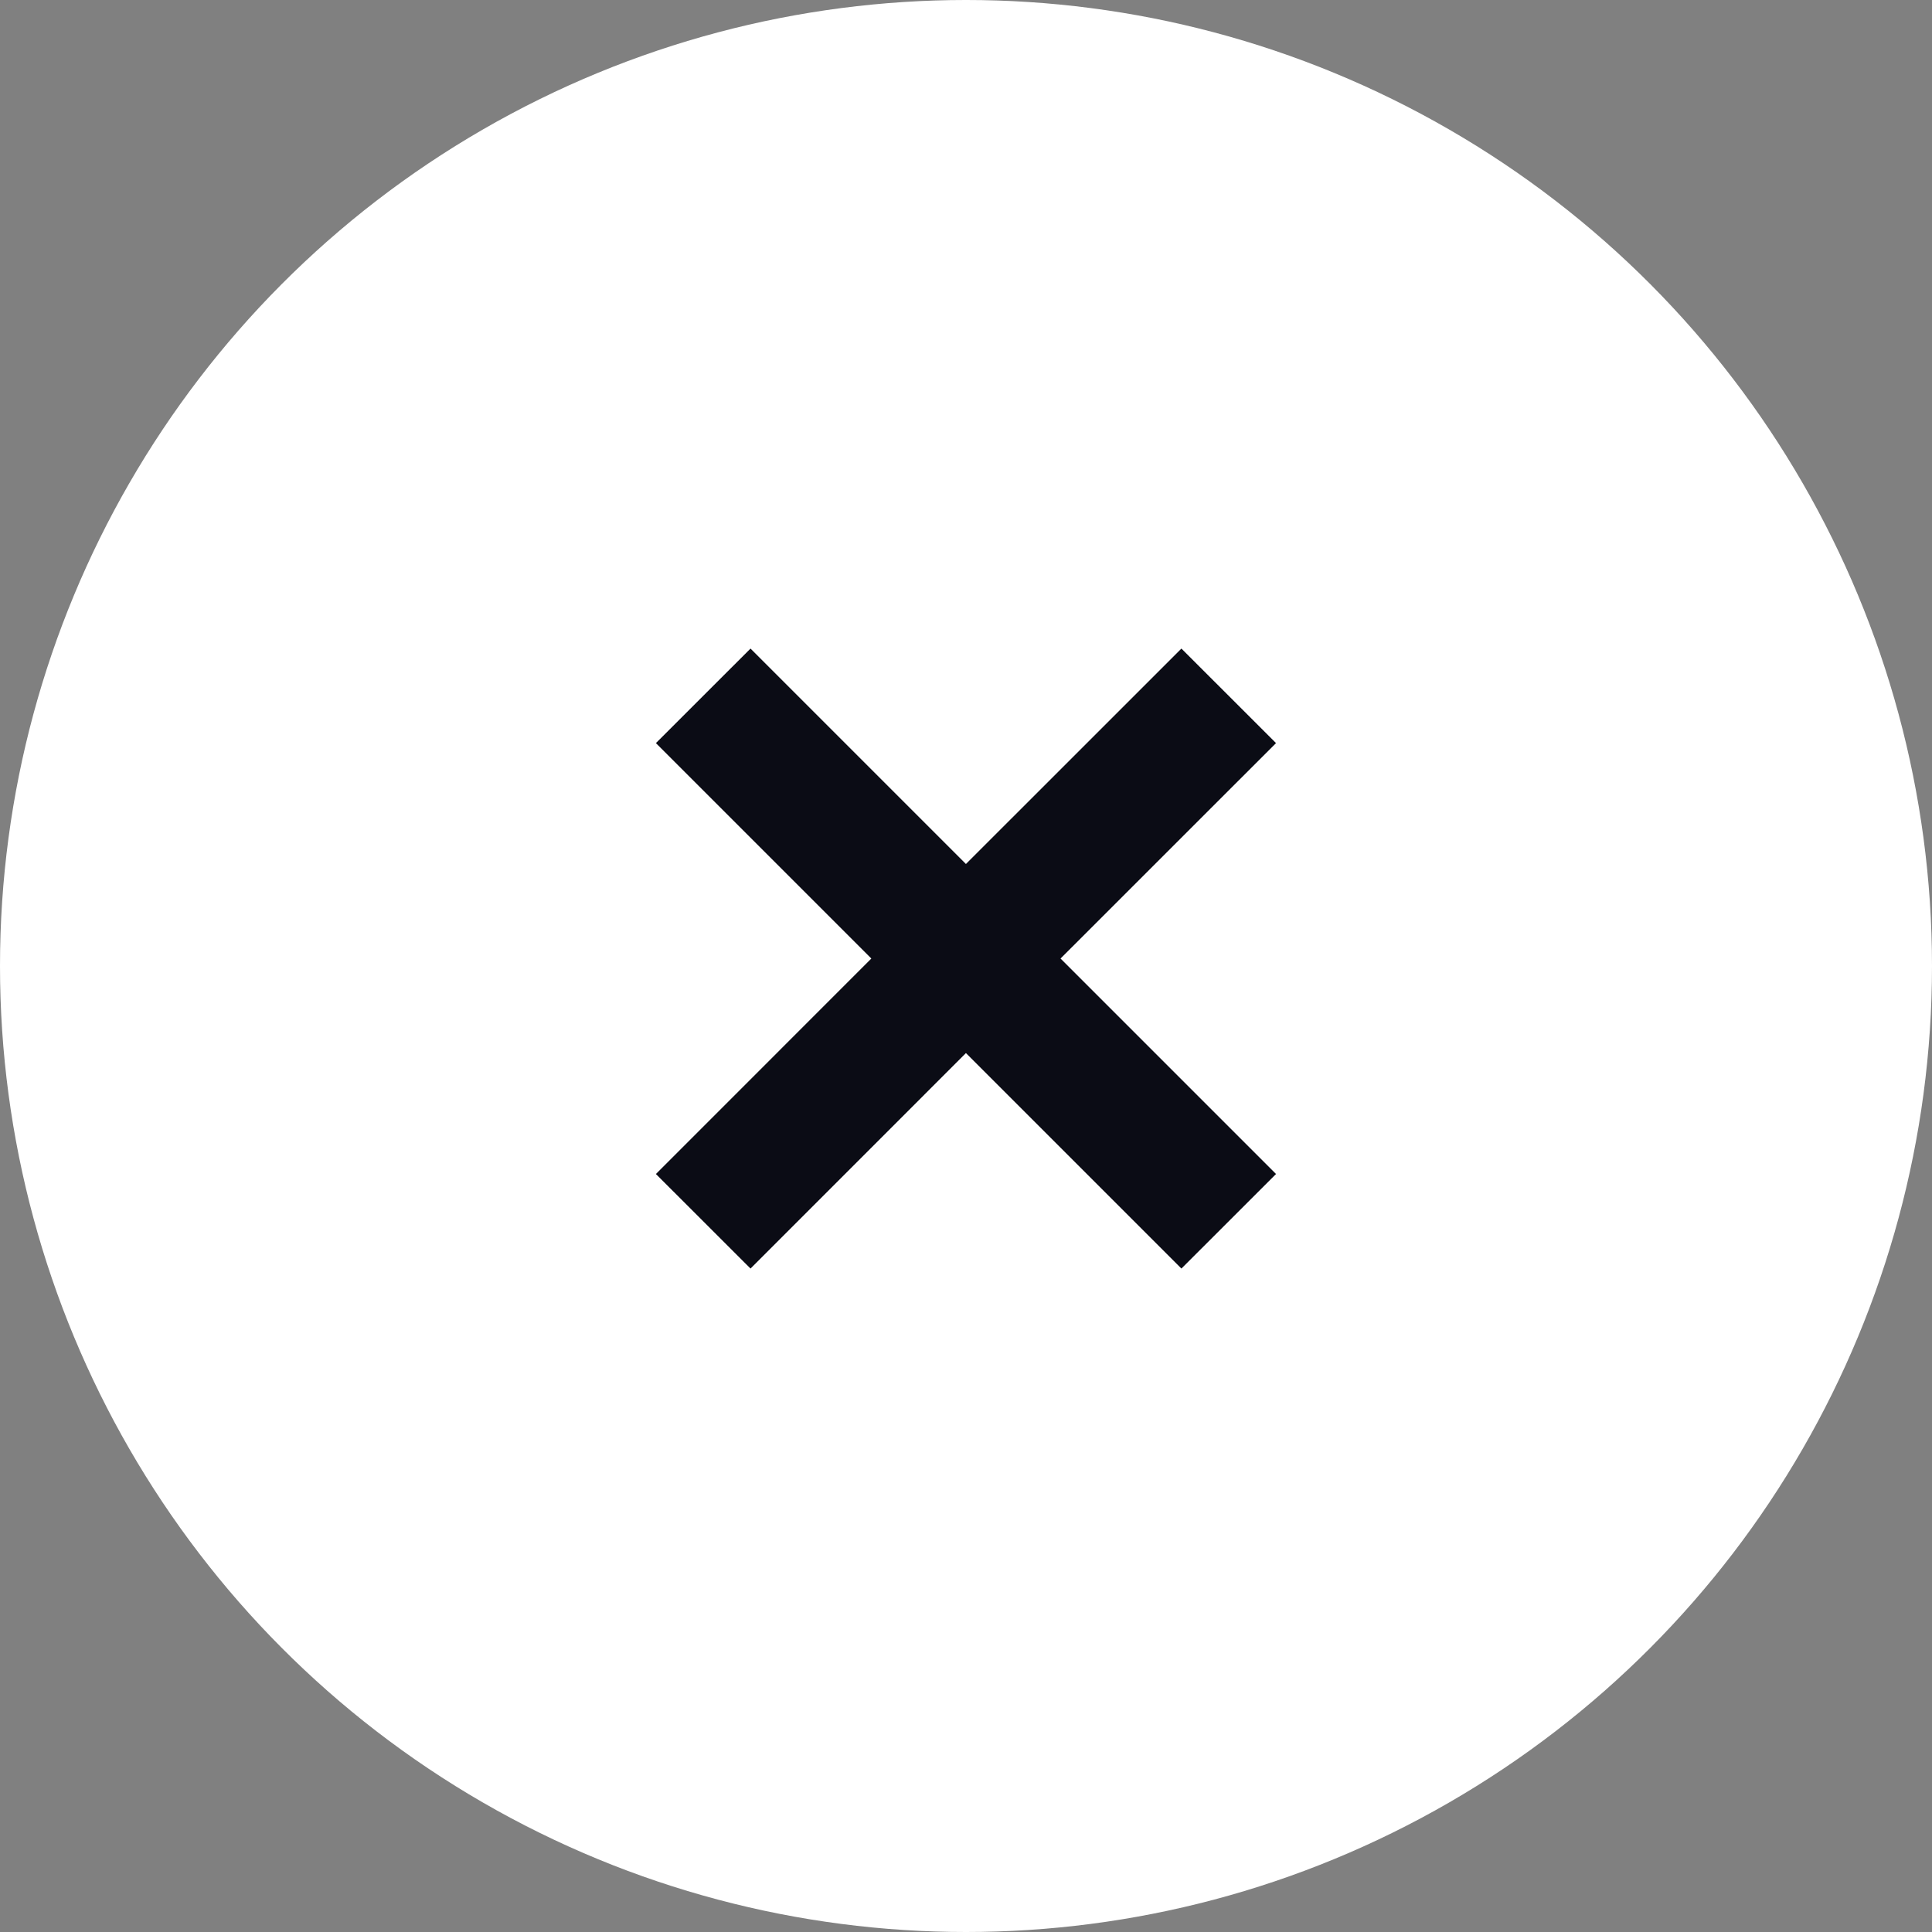
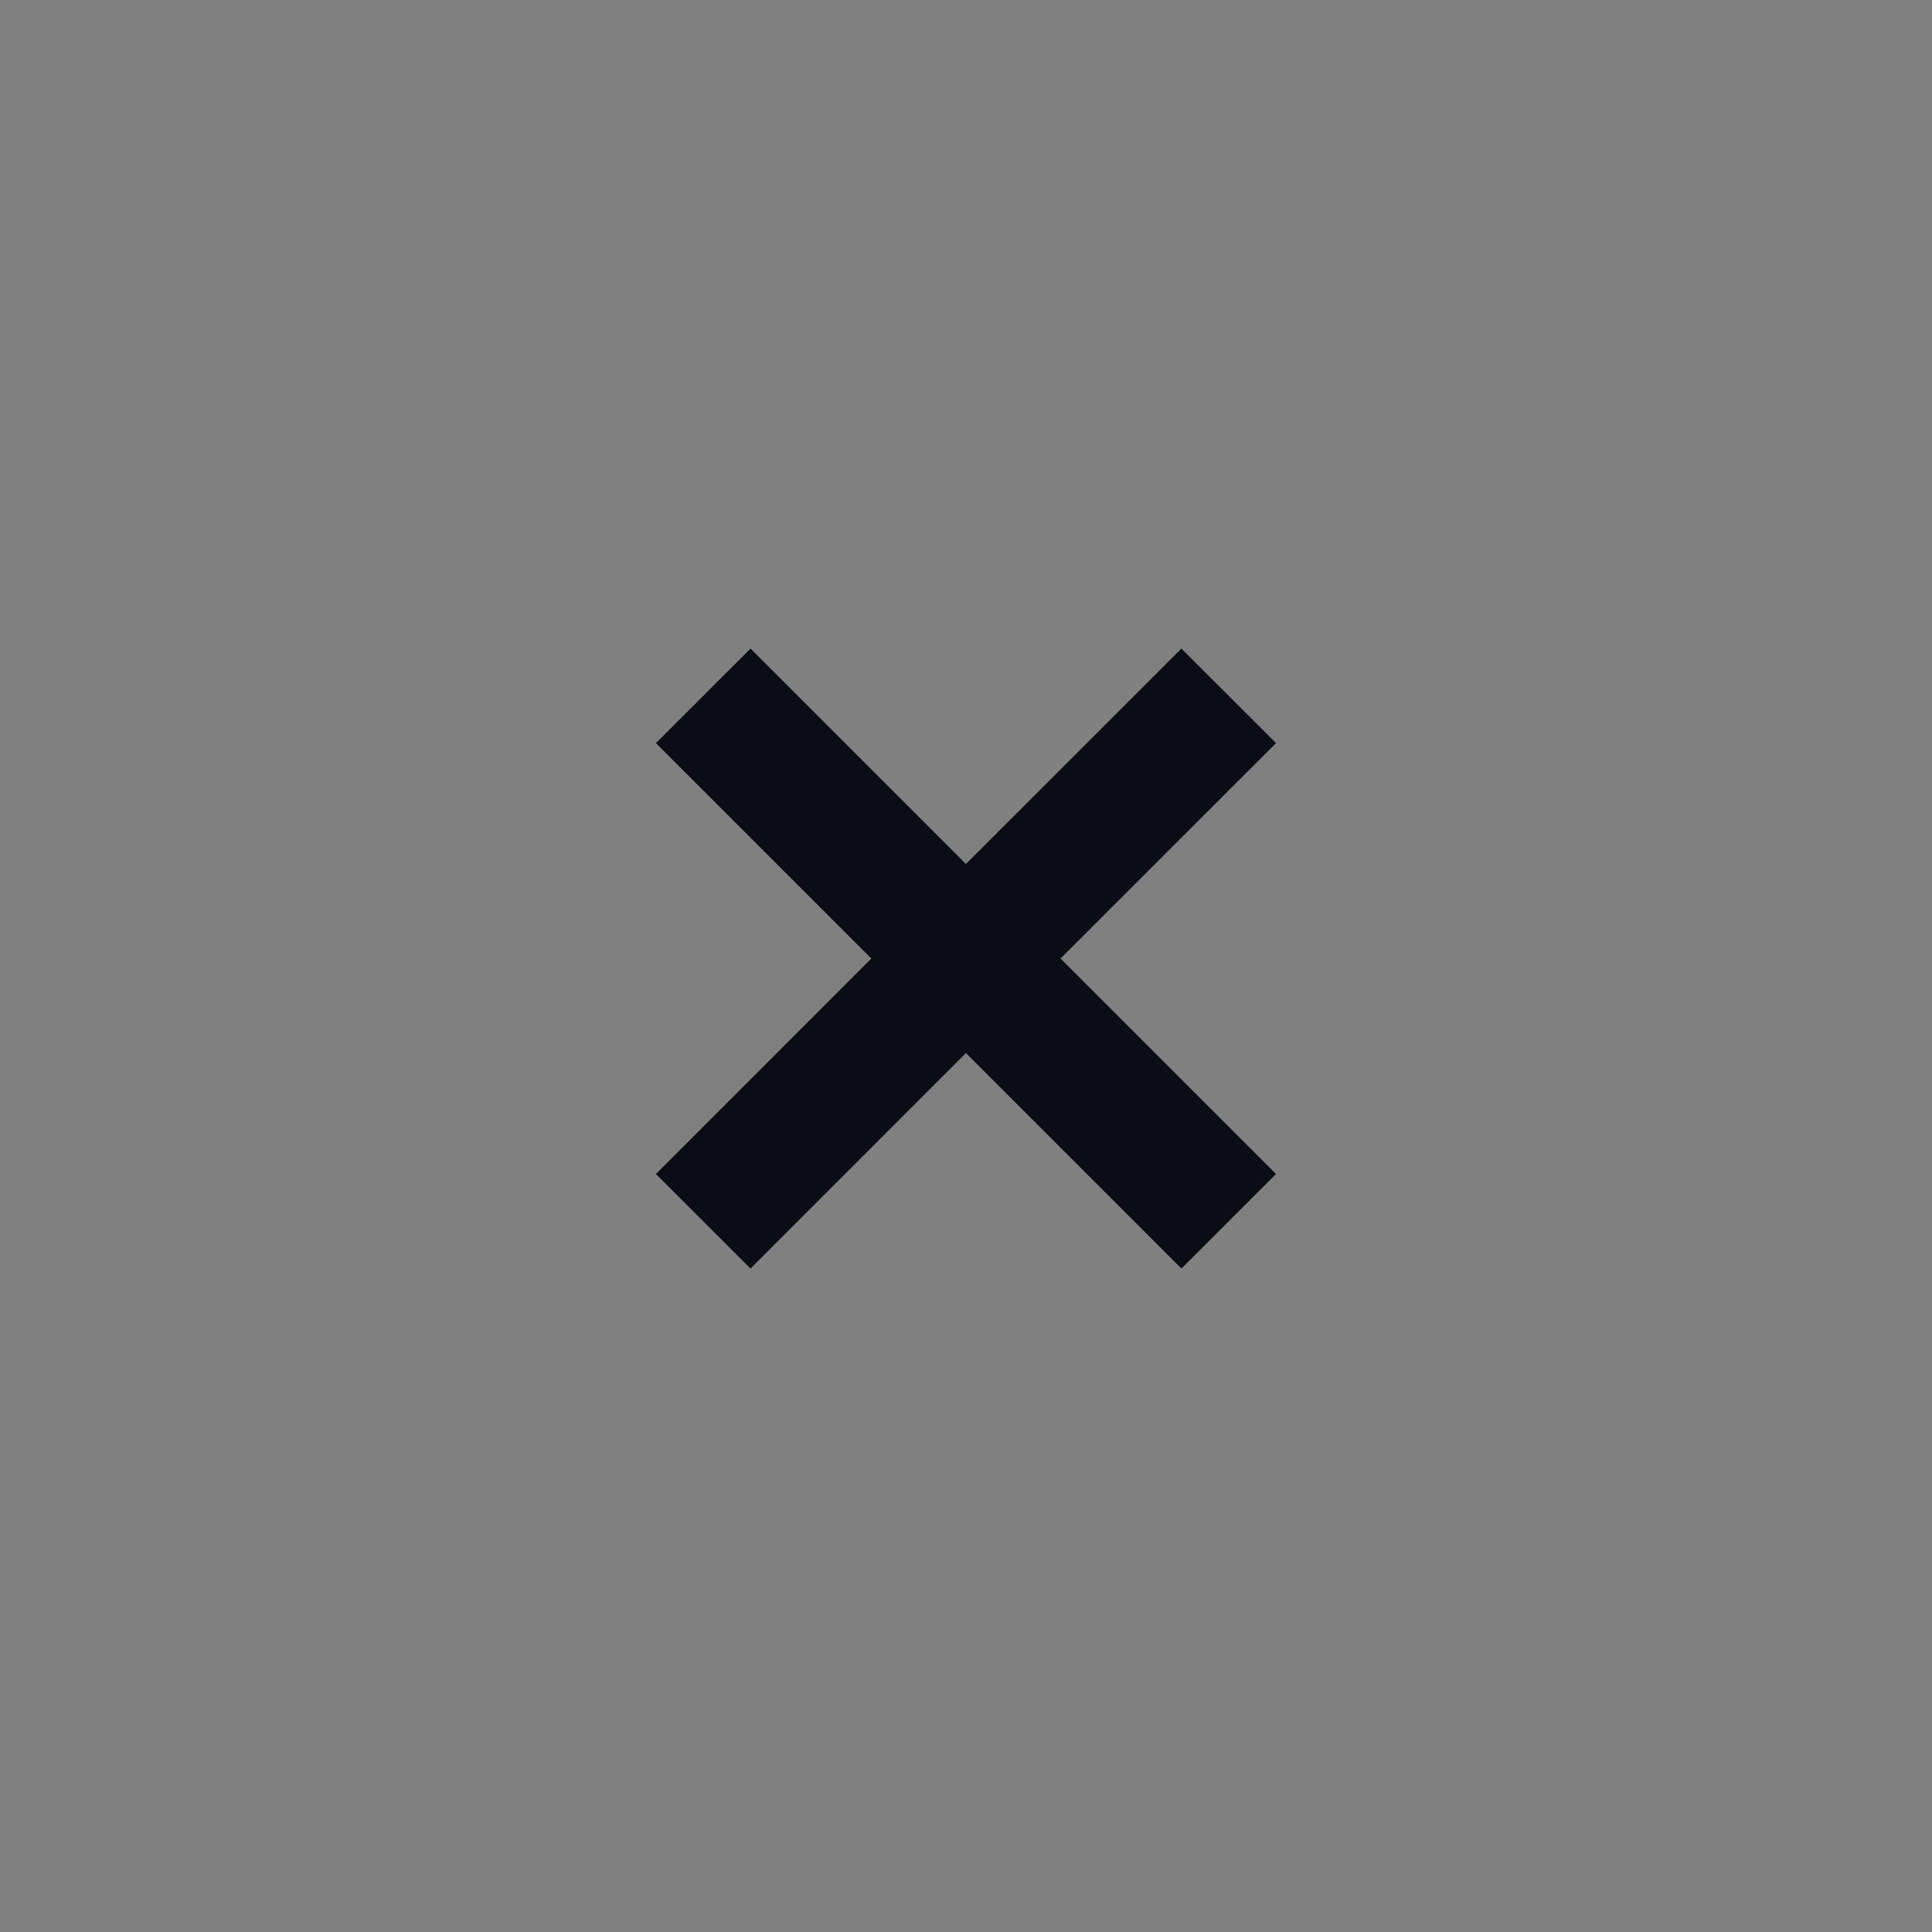
<svg xmlns="http://www.w3.org/2000/svg" width="30" height="30" viewBox="0 0 30 30" fill="none">
  <rect x="0" y="0" width="30" height="30" fill="#808080" stroke="none" />
-   <circle cx="15" cy="15" r="15" fill="white" />
  <path d="M19.814 11.539L16.468 14.884L19.814 18.23L18.345 19.698L14.999 16.352L11.654 19.698L10.185 18.23L13.53 14.884L10.185 11.539L11.654 10.071L14.999 13.416L18.345 10.071L19.814 11.539Z" fill="#0B0C15" />
</svg>